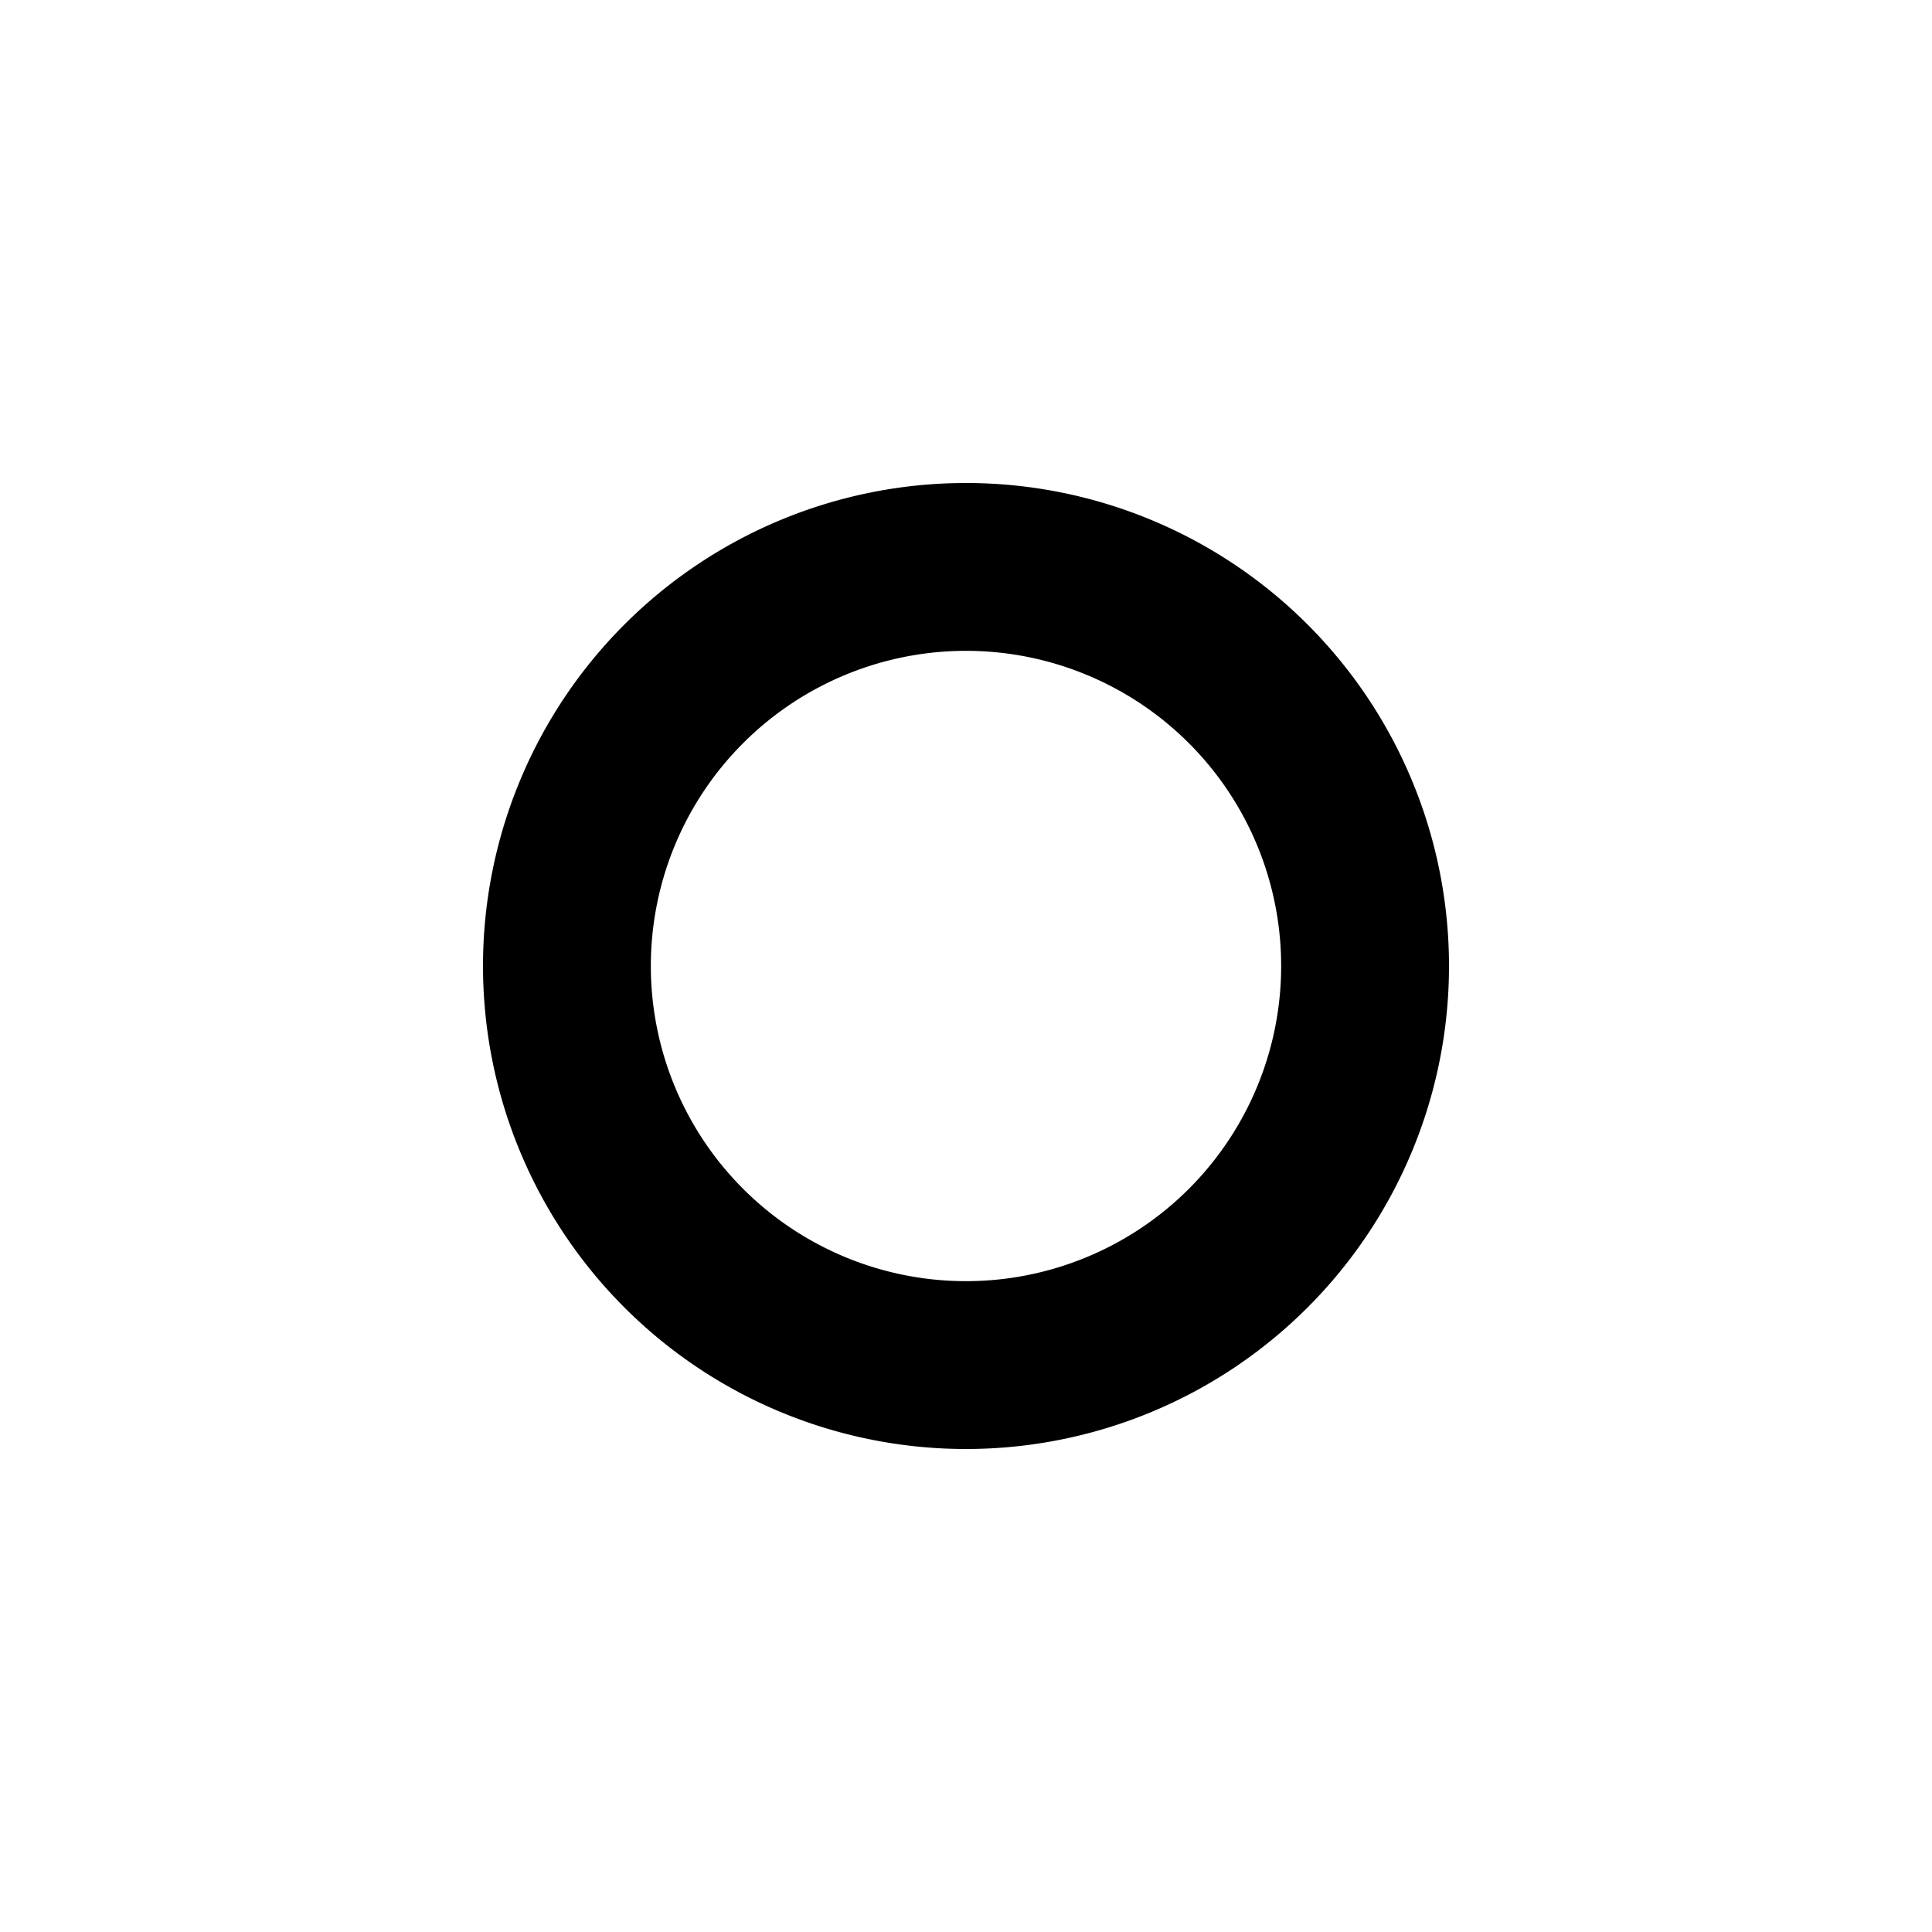
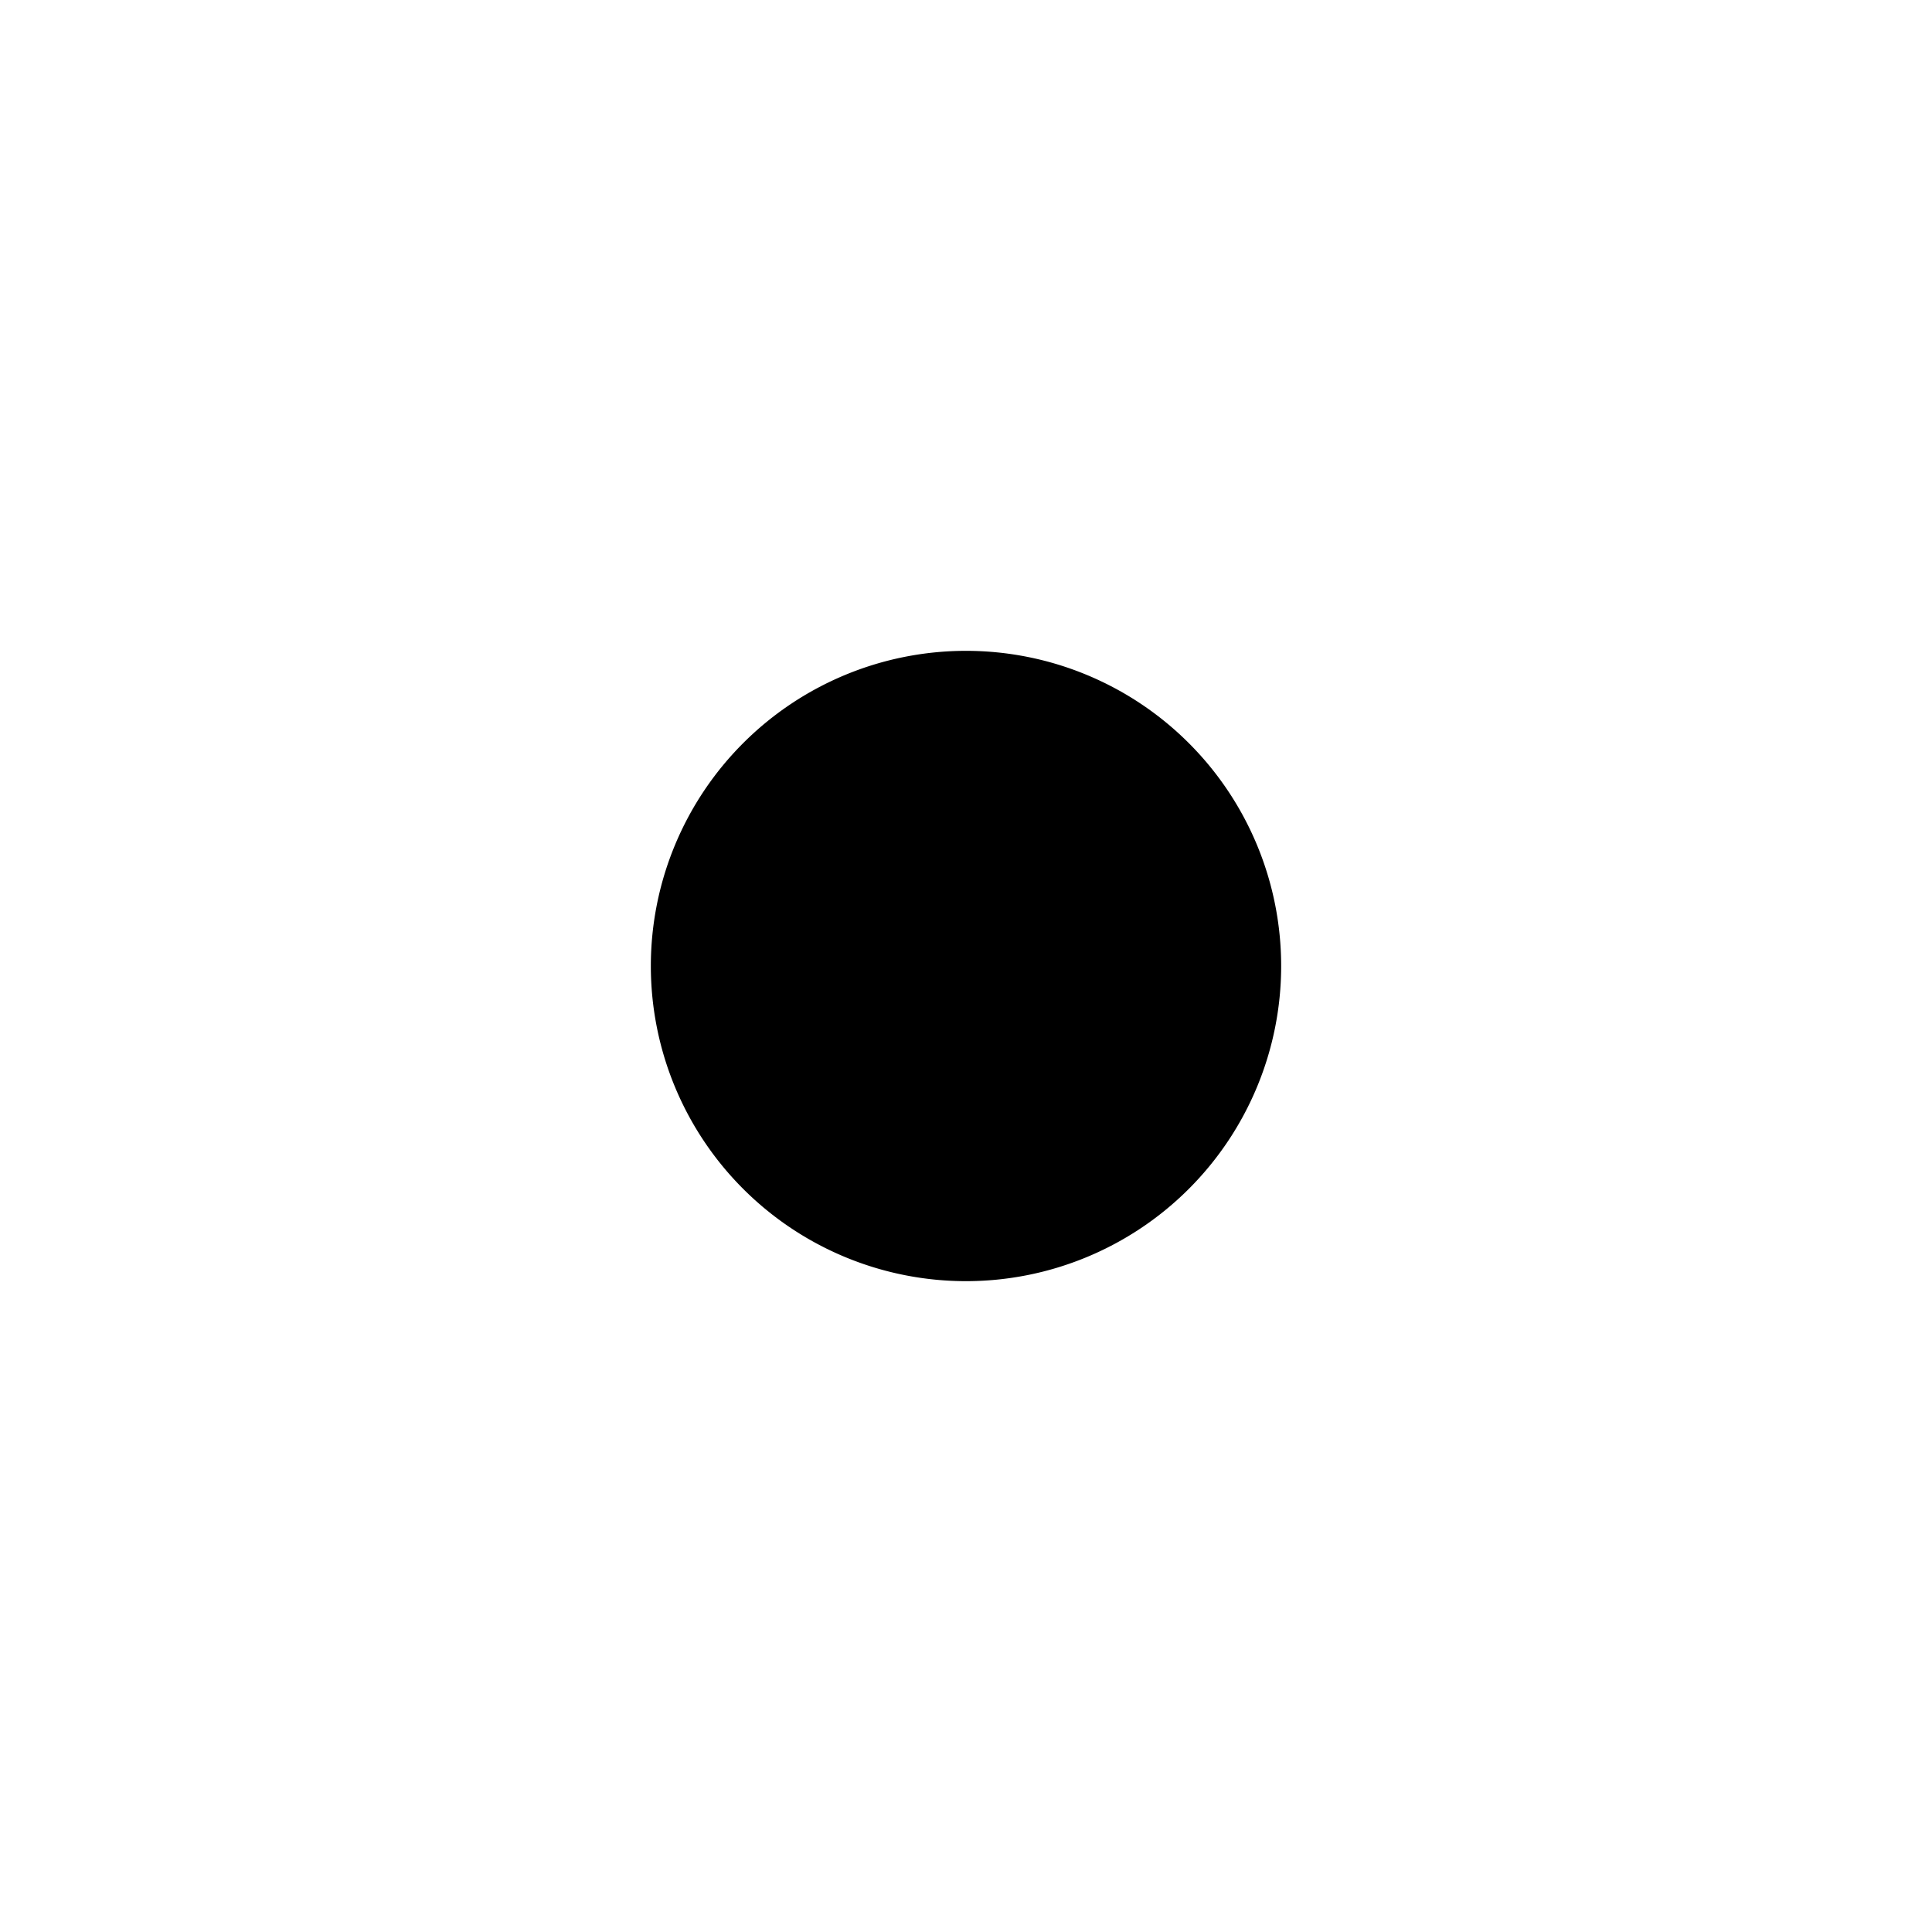
<svg xmlns="http://www.w3.org/2000/svg" width="800px" height="800px" viewBox="0 0 16 16" fill="#000000">
-   <path fill-rule="evenodd" clip-rule="evenodd" d="M8 12a4 4 0 1 0 0-8 4 4 0 0 0 0 8zm2.61-4a2.61 2.61 0 1 1-5.22 0 2.61 2.61 0 0 1 5.22 0zM8 5.246z" />
+   <path fill-rule="evenodd" clip-rule="evenodd" d="M8 12zm2.61-4a2.61 2.61 0 1 1-5.22 0 2.61 2.61 0 0 1 5.22 0zM8 5.246z" />
</svg>